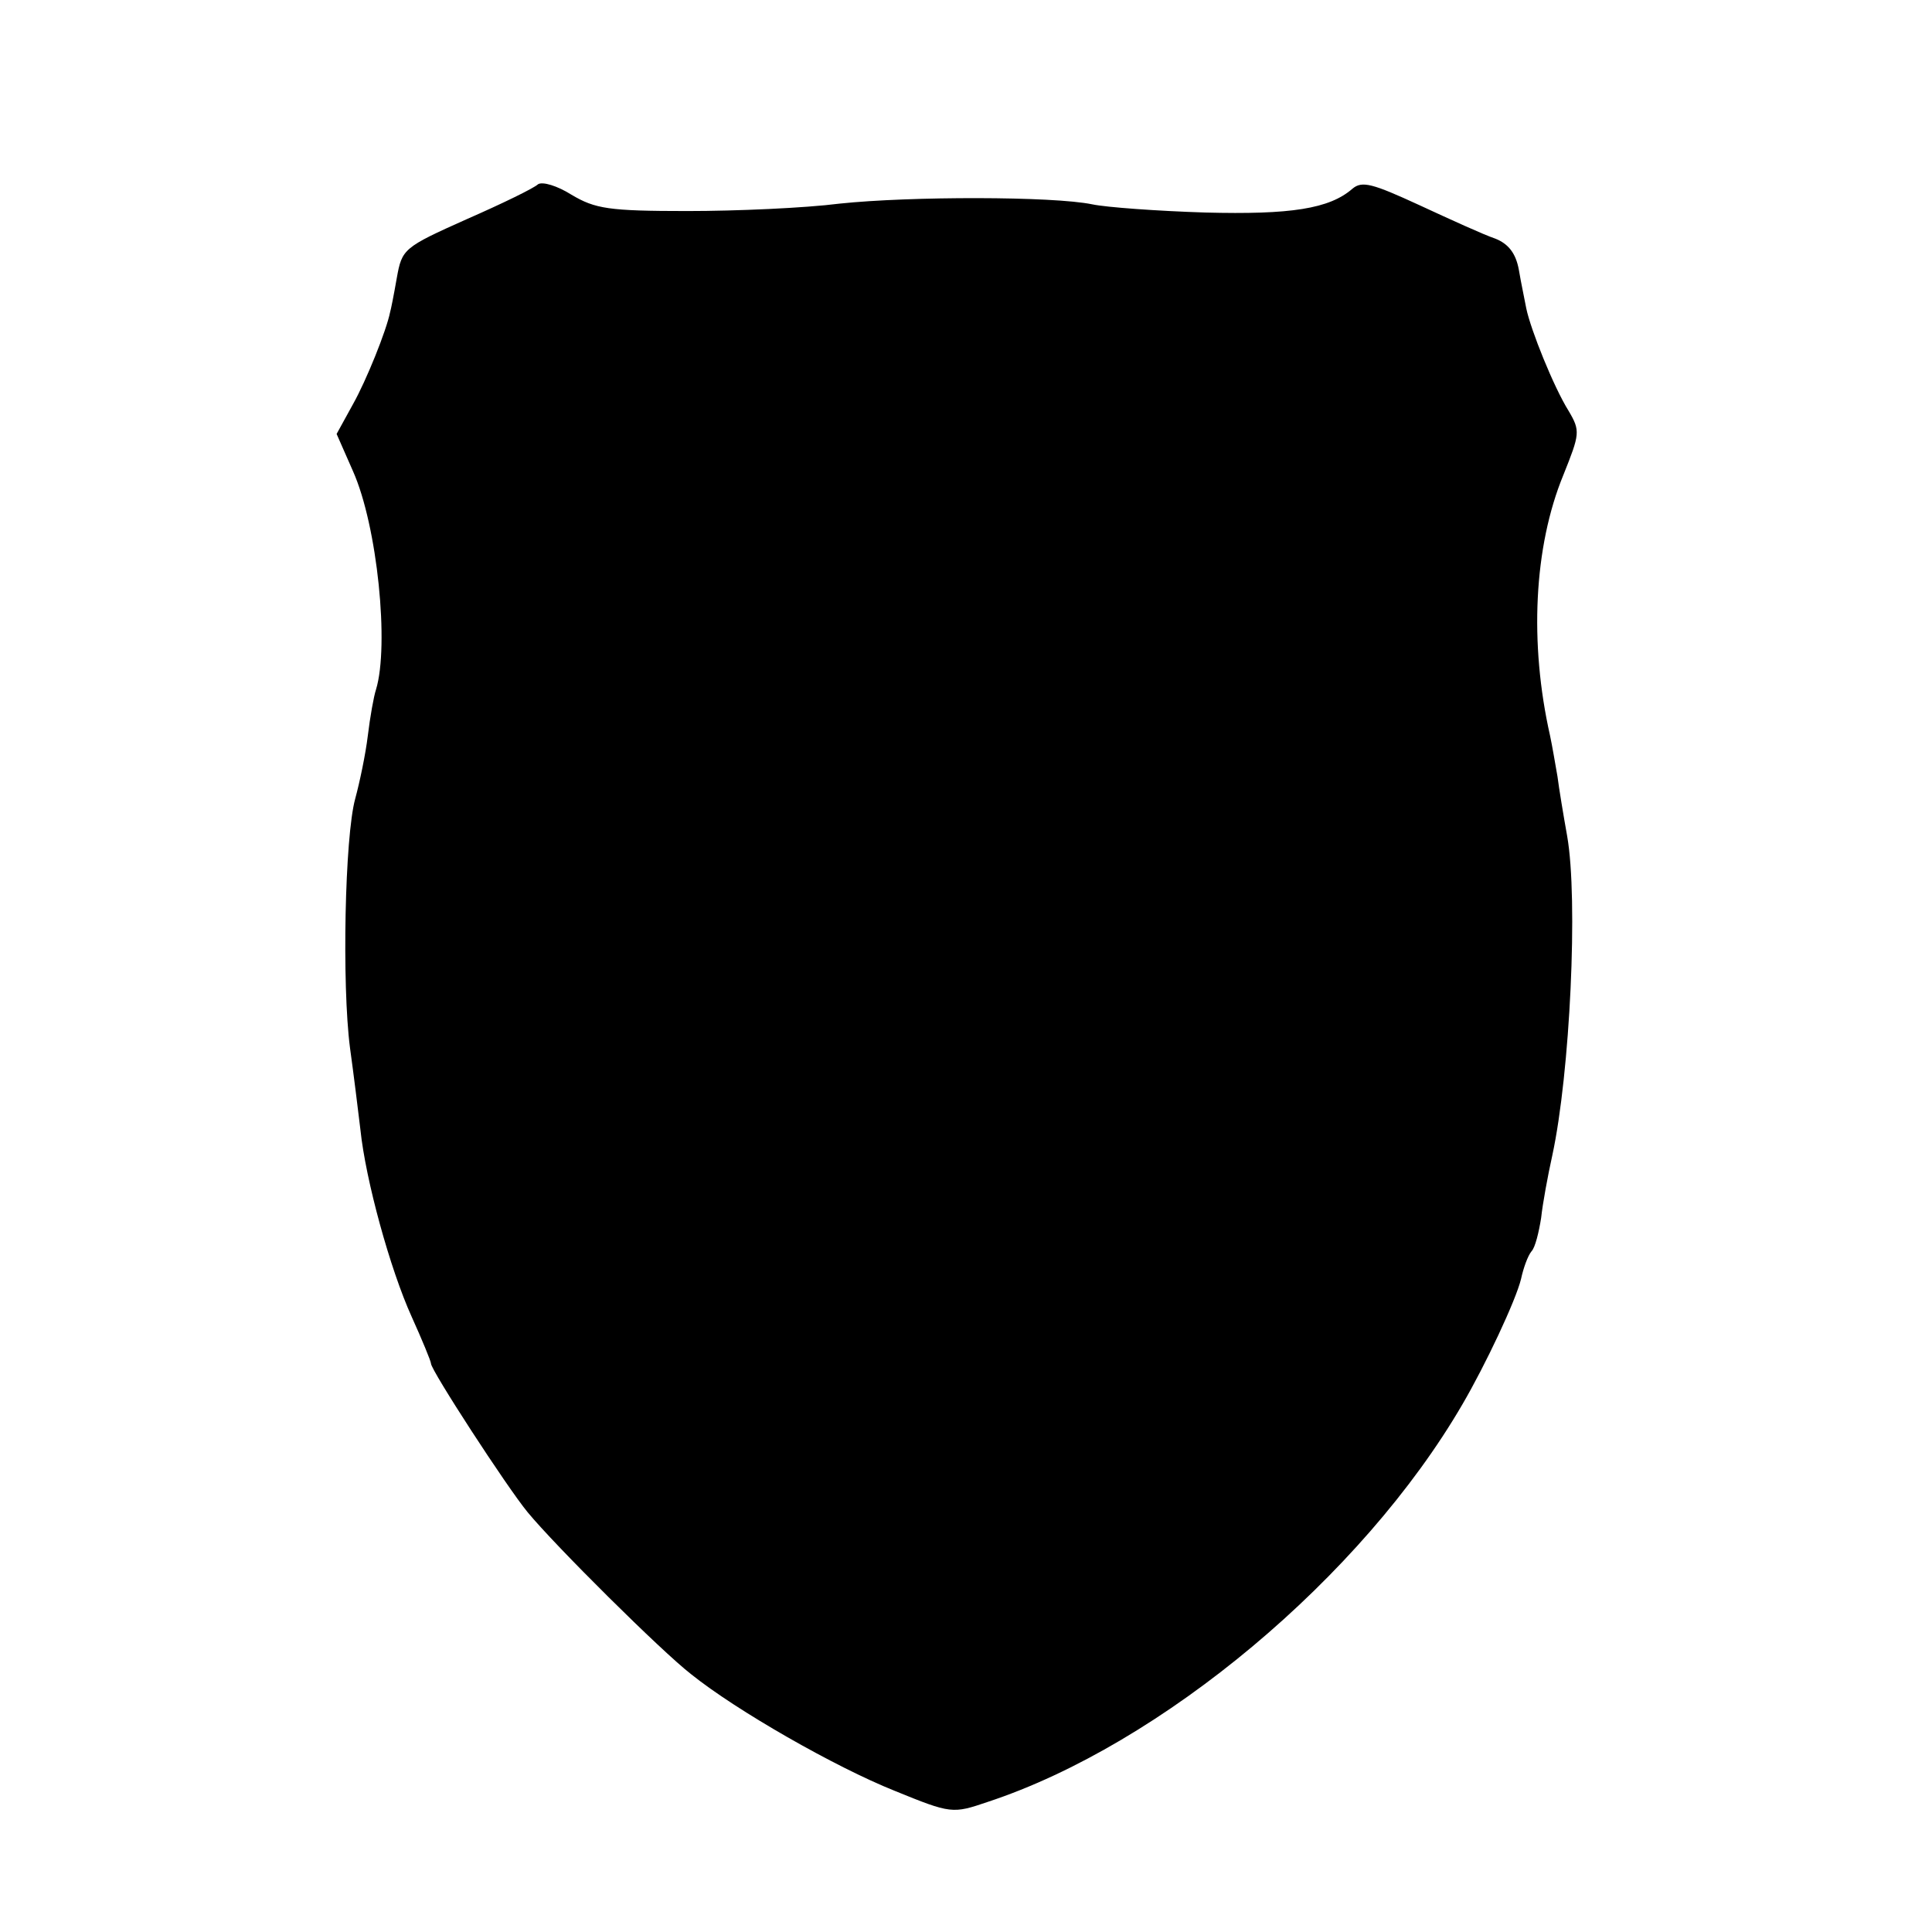
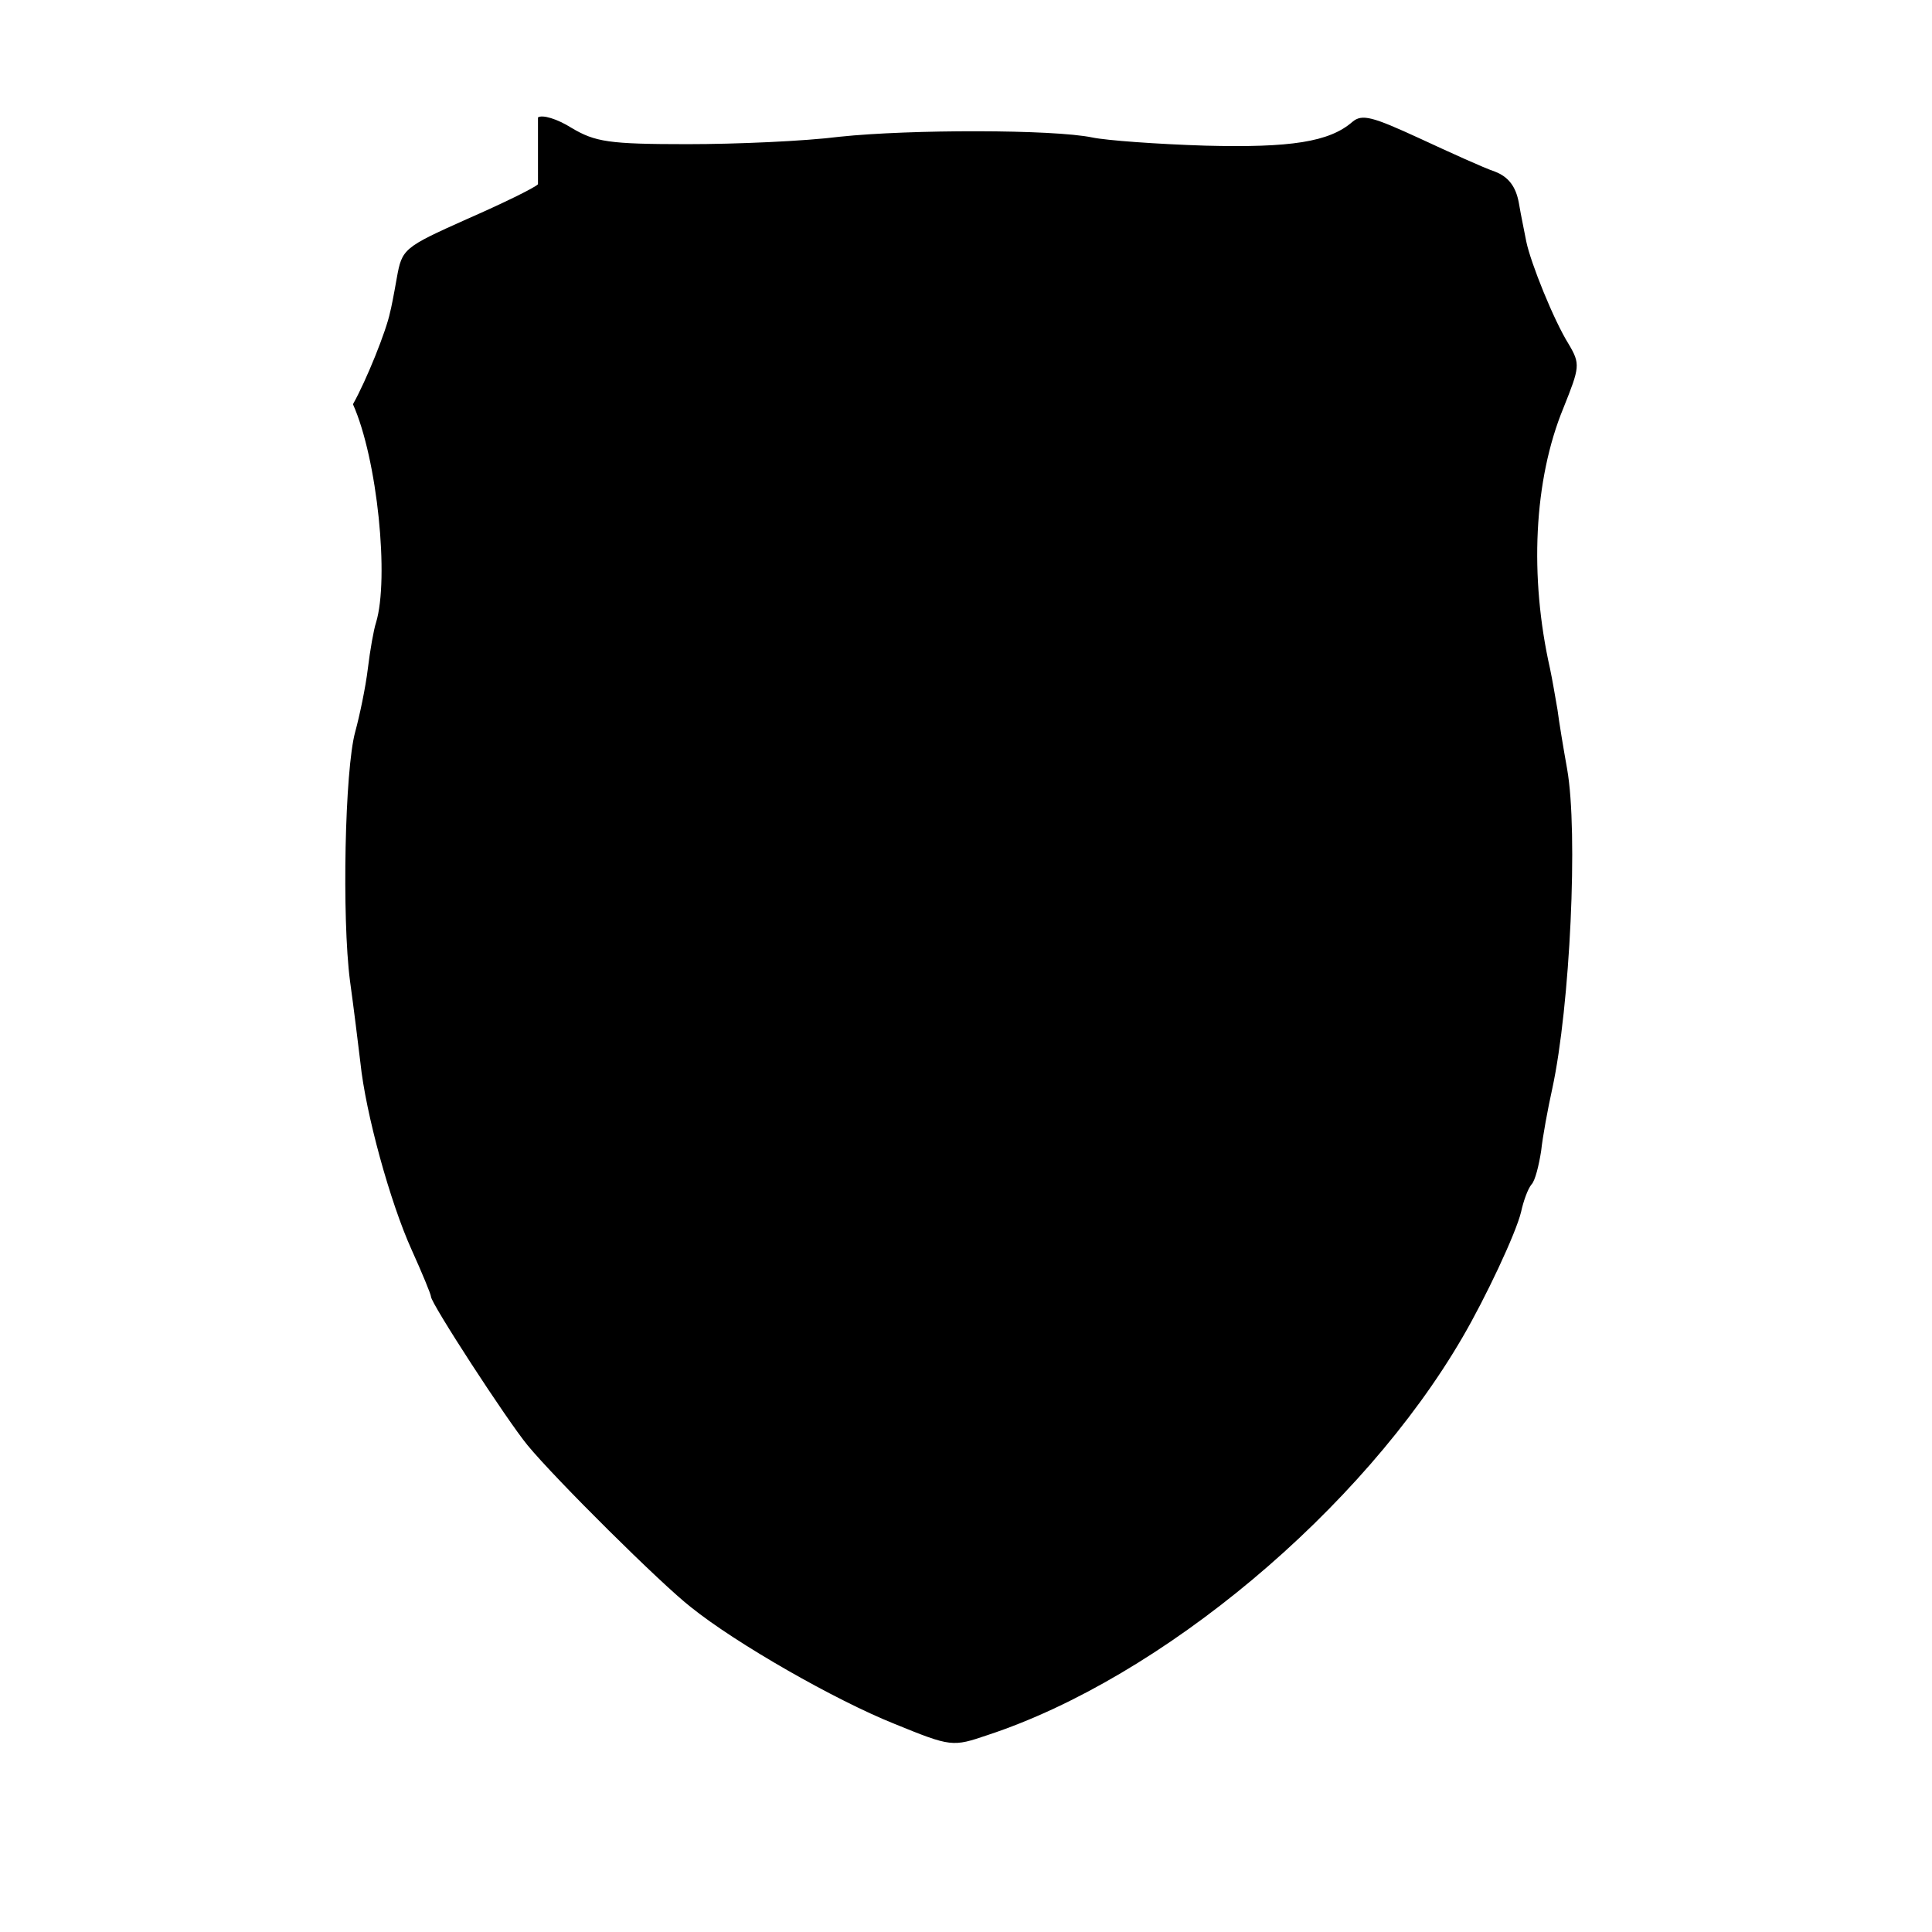
<svg xmlns="http://www.w3.org/2000/svg" version="1.0" width="260pt" height="260pt" viewBox="0 0 260 260" preserveAspectRatio="xMidYMid meet">
  <g transform="translate(0,260) scale(0.1,-0.1)" fill="#000000" stroke="none">
-     <path d="M724 2352 c-5 -5 -48 -26 -96 -47 -85 -38 -87 -40 -94 -79 -4 -23 -8 -43 -9 -46 -5 -25 -32 -92 -50 -124 l-22 -40 22 -50 c33 -74 49 -235 31 -294 -3 -9 -8 -37 -11 -62 -3 -25 -11 -63 -17 -85 -14 -51 -18 -250 -7 -335 5 -36 11 -85 14 -110 7 -68 40 -188 69 -252 14 -31 26 -60 26 -63 0 -9 102 -166 130 -200 37 -45 180 -187 220 -218 61 -49 194 -125 274 -157 76 -31 78 -31 125 -15 234 77 504 303 639 535 31 53 72 140 79 169 3 14 9 31 14 37 5 5 10 26 13 45 2 19 9 57 15 84 24 111 35 345 20 430 -5 28 -11 64 -13 80 -3 17 -7 41 -10 55 -28 124 -22 254 18 351 22 55 23 59 7 86 -20 32 -51 109 -57 138 -2 11 -7 34 -10 52 -4 22 -14 35 -32 42 -15 5 -61 26 -102 45 -63 29 -77 33 -90 22 -31 -27 -83 -35 -198 -32 -64 2 -133 7 -152 11 -53 11 -245 11 -340 1 -47 -6 -139 -10 -205 -10 -106 0 -124 3 -156 22 -19 12 -39 18 -45 14z" />
+     <path d="M724 2352 c-5 -5 -48 -26 -96 -47 -85 -38 -87 -40 -94 -79 -4 -23 -8 -43 -9 -46 -5 -25 -32 -92 -50 -124 c33 -74 49 -235 31 -294 -3 -9 -8 -37 -11 -62 -3 -25 -11 -63 -17 -85 -14 -51 -18 -250 -7 -335 5 -36 11 -85 14 -110 7 -68 40 -188 69 -252 14 -31 26 -60 26 -63 0 -9 102 -166 130 -200 37 -45 180 -187 220 -218 61 -49 194 -125 274 -157 76 -31 78 -31 125 -15 234 77 504 303 639 535 31 53 72 140 79 169 3 14 9 31 14 37 5 5 10 26 13 45 2 19 9 57 15 84 24 111 35 345 20 430 -5 28 -11 64 -13 80 -3 17 -7 41 -10 55 -28 124 -22 254 18 351 22 55 23 59 7 86 -20 32 -51 109 -57 138 -2 11 -7 34 -10 52 -4 22 -14 35 -32 42 -15 5 -61 26 -102 45 -63 29 -77 33 -90 22 -31 -27 -83 -35 -198 -32 -64 2 -133 7 -152 11 -53 11 -245 11 -340 1 -47 -6 -139 -10 -205 -10 -106 0 -124 3 -156 22 -19 12 -39 18 -45 14z" />
  </g>
</svg>